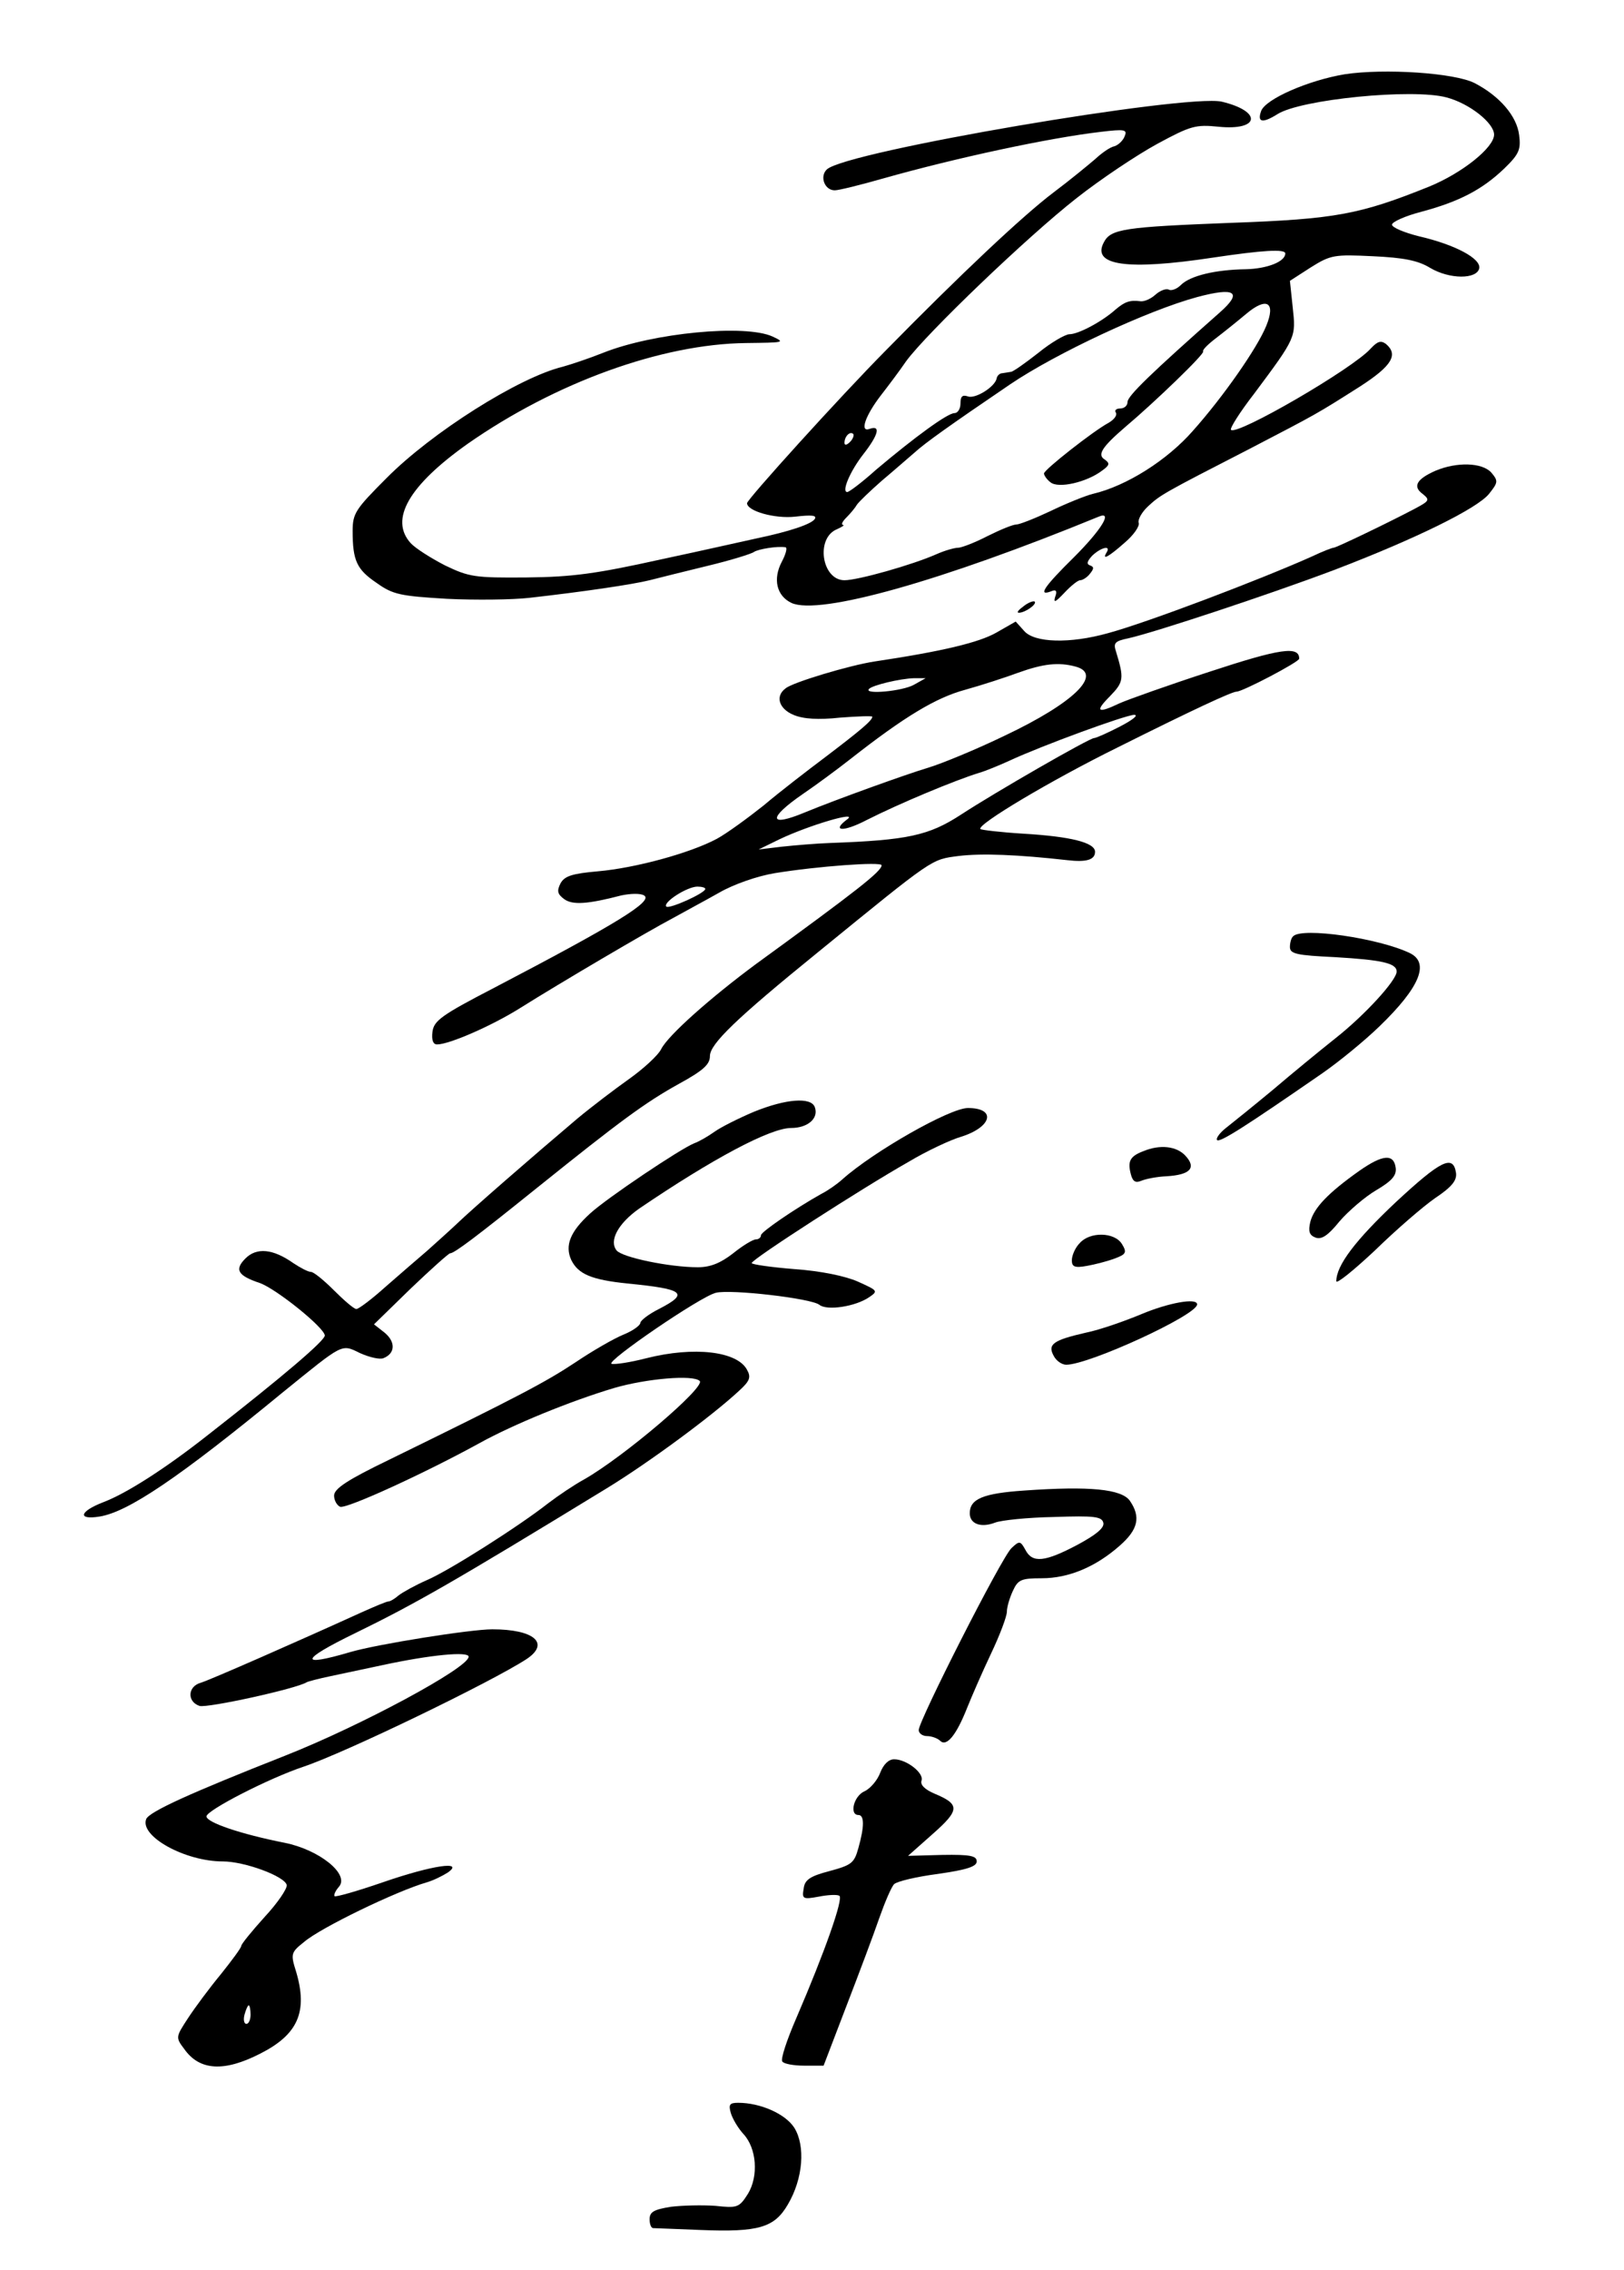
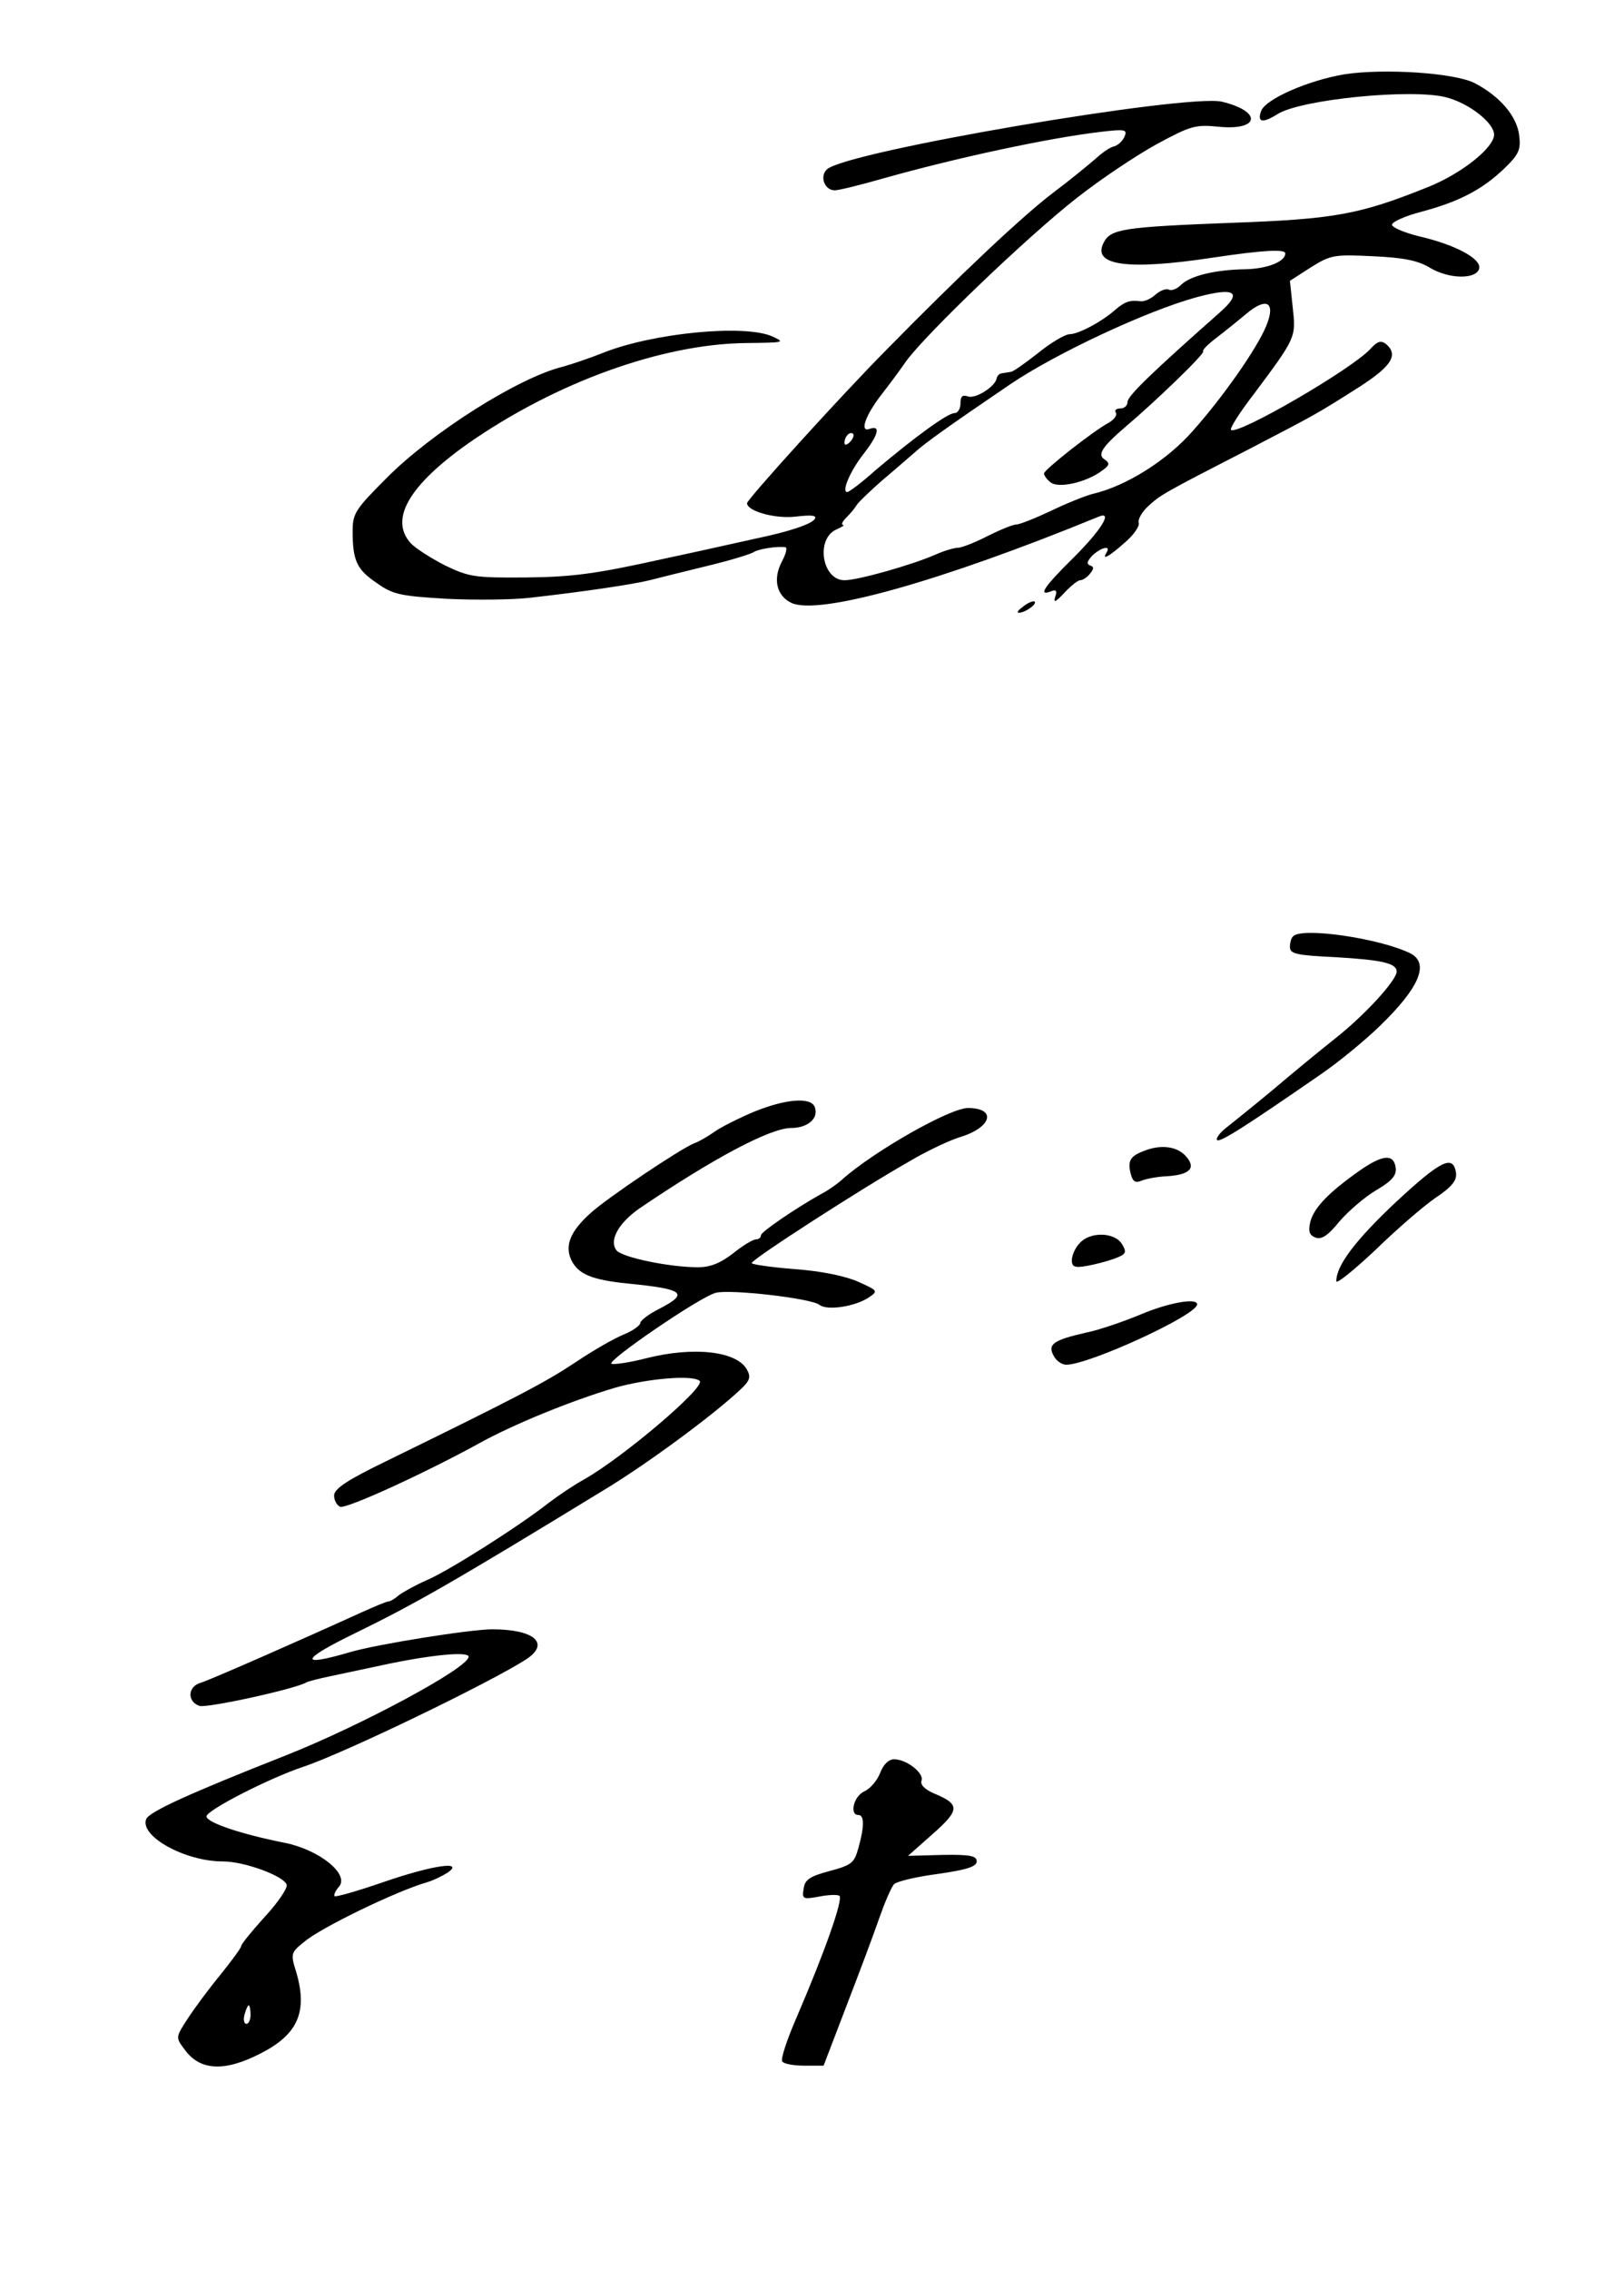
<svg xmlns="http://www.w3.org/2000/svg" version="1.0" width="350pt" height="489pt" viewBox="0 0 350 489" preserveAspectRatio="xMidYMid meet">
  <g transform="translate(0,489) scale(0.1,-0.1)" fill="#000000" stroke="none">
    <path d="M2898 4730 c-78 -13 -170 -53 -180 -79 -9 -25 3 -27 35 -7 50 32 292 56 365 36 49 -13 102 -55 102 -80 0 -28 -69 -83 -140 -112 -149 -60 -202 -70 -425 -78 -232 -9 -261 -13 -276 -42 -27 -50 50 -61 235 -33 107 16 156 19 156 9 0 -18 -40 -33 -85 -34 -66 -1 -120 -14 -140 -34 -9 -9 -21 -13 -26 -10 -6 3 -19 -2 -29 -11 -10 -9 -24 -15 -32 -14 -23 3 -34 -1 -54 -18 -29 -26 -80 -53 -99 -53 -9 0 -40 -18 -67 -40 -28 -22 -55 -41 -59 -41 -5 -1 -13 -2 -19 -3 -5 0 -11 -5 -12 -11 -3 -18 -46 -45 -62 -39 -12 4 -16 0 -16 -15 0 -12 -6 -21 -13 -21 -15 0 -86 -52 -169 -122 -30 -27 -58 -48 -62 -48 -13 0 6 45 35 82 32 41 38 63 13 54 -22 -8 -9 29 25 73 14 18 39 51 54 73 44 60 261 268 367 351 52 41 130 93 174 117 72 39 83 42 132 37 89 -9 95 33 7 54 -78 17 -810 -107 -851 -146 -16 -15 -5 -45 17 -45 9 0 57 12 106 26 156 44 356 87 468 100 50 6 57 5 51 -9 -3 -9 -13 -19 -22 -22 -10 -2 -28 -15 -42 -28 -14 -12 -54 -45 -90 -72 -66 -50 -199 -175 -361 -340 -99 -100 -299 -321 -299 -329 0 -17 60 -34 104 -29 35 4 47 3 42 -5 -7 -11 -54 -27 -126 -42 -19 -4 -111 -25 -205 -45 -140 -31 -191 -38 -290 -39 -112 -1 -124 1 -176 26 -31 16 -64 37 -74 48 -46 51 -4 124 123 214 189 132 418 215 600 217 82 1 85 1 57 14 -59 27 -257 8 -365 -35 -30 -12 -69 -25 -87 -30 -95 -23 -283 -142 -380 -240 -67 -67 -73 -76 -73 -114 0 -64 9 -83 52 -112 35 -25 51 -28 151 -34 62 -3 141 -2 177 2 116 13 224 29 260 38 19 5 76 19 125 31 50 12 95 26 100 30 9 6 50 13 68 10 4 -1 1 -14 -8 -31 -20 -38 -11 -74 21 -89 60 -27 323 47 662 186 31 13 6 -28 -53 -87 -65 -64 -79 -85 -50 -74 11 5 14 1 9 -12 -4 -14 1 -11 20 9 14 15 29 27 34 27 5 0 15 6 21 14 9 11 9 15 0 18 -8 3 -6 9 5 21 19 18 41 23 31 7 -11 -18 4 -10 39 21 19 16 33 36 30 43 -2 6 6 22 20 35 27 25 32 28 219 124 146 76 143 74 239 135 68 44 82 68 55 91 -11 8 -18 6 -33 -10 -38 -43 -288 -188 -301 -175 -3 3 19 38 50 78 91 122 90 121 83 186 l-6 57 45 29 c43 27 51 28 134 24 65 -3 97 -9 123 -25 42 -25 101 -25 106 -1 4 21 -52 51 -130 69 -32 8 -58 19 -58 25 0 6 29 19 64 28 82 22 131 48 178 93 32 31 36 41 32 72 -5 41 -42 84 -96 112 -43 22 -194 32 -280 19z m-269 -513 c-147 -130 -199 -180 -199 -193 0 -8 -7 -14 -16 -14 -8 0 -13 -4 -9 -9 3 -6 -4 -15 -16 -22 -32 -17 -139 -101 -139 -109 0 -4 6 -13 14 -19 17 -14 78 0 111 25 17 12 17 16 6 24 -17 10 -6 27 44 70 63 53 173 159 168 163 -2 3 10 15 27 28 17 13 47 37 66 53 44 37 64 25 43 -26 -19 -47 -92 -152 -158 -226 -55 -63 -143 -119 -216 -136 -16 -4 -58 -21 -91 -37 -34 -16 -67 -29 -74 -29 -7 0 -34 -11 -62 -25 -27 -14 -56 -25 -63 -25 -8 0 -29 -6 -47 -14 -52 -23 -169 -56 -198 -56 -49 0 -63 91 -16 110 11 5 17 9 13 9 -5 1 -1 8 7 16 9 9 19 21 23 28 5 7 28 29 53 51 25 21 57 49 71 61 23 21 75 58 206 147 99 67 296 159 403 188 82 22 99 11 49 -33z m-797 -279 c-7 -7 -12 -8 -12 -2 0 14 12 26 19 19 2 -3 -1 -11 -7 -17z" />
-     <path d="M3094 3876 c-41 -18 -50 -34 -28 -50 16 -13 15 -15 -17 -32 -53 -28 -169 -84 -175 -84 -3 0 -24 -8 -47 -19 -112 -50 -354 -142 -439 -165 -82 -23 -159 -21 -181 5 l-18 20 -42 -24 c-37 -21 -115 -40 -262 -62 -53 -8 -177 -45 -192 -58 -23 -17 -14 -44 17 -57 21 -9 54 -11 100 -6 39 3 70 4 70 2 0 -8 -25 -29 -100 -86 -40 -30 -101 -77 -134 -105 -34 -27 -79 -60 -101 -72 -58 -31 -176 -63 -256 -70 -56 -5 -72 -10 -81 -26 -8 -16 -7 -23 8 -34 18 -13 50 -11 123 8 19 4 41 5 49 0 21 -12 -59 -61 -323 -199 -114 -59 -130 -71 -133 -95 -2 -17 1 -27 10 -27 26 0 118 40 180 79 86 54 273 164 328 193 25 14 70 38 100 55 31 18 83 36 120 42 92 15 230 25 230 17 0 -13 -51 -53 -271 -213 -96 -71 -189 -153 -204 -183 -7 -14 -39 -43 -70 -65 -31 -22 -81 -60 -111 -85 -97 -82 -228 -196 -259 -226 -17 -16 -46 -42 -65 -59 -19 -16 -59 -51 -89 -77 -30 -27 -58 -48 -63 -48 -5 0 -26 18 -48 40 -22 22 -44 40 -50 40 -6 0 -23 9 -38 19 -44 31 -79 34 -103 10 -24 -24 -17 -37 31 -53 36 -13 139 -96 140 -113 0 -11 -85 -84 -254 -216 -89 -70 -173 -124 -223 -143 -52 -20 -57 -39 -8 -31 61 10 170 83 395 268 131 106 125 104 166 84 20 -9 42 -14 50 -11 26 10 27 35 3 55 l-23 18 79 77 c44 42 82 76 85 76 9 0 58 37 186 140 183 147 235 185 307 225 53 29 67 42 67 60 0 26 57 81 232 223 253 206 244 200 304 208 50 6 127 3 234 -9 42 -5 60 1 60 18 0 20 -53 33 -154 39 -49 3 -91 8 -93 10 -9 9 152 105 296 176 162 81 246 120 256 120 13 0 135 64 135 71 0 28 -41 22 -193 -28 -89 -29 -176 -60 -194 -68 -48 -23 -54 -18 -21 15 30 31 31 38 13 97 -6 18 -2 22 27 28 58 13 308 96 443 147 178 68 309 133 334 164 20 25 20 28 5 46 -20 22 -75 23 -120 4z m-776 -422 c60 -16 -3 -78 -153 -149 -60 -29 -135 -60 -165 -69 -47 -14 -197 -68 -265 -96 -79 -33 -81 -13 -4 40 28 19 74 53 102 75 116 91 184 132 247 149 36 10 88 27 115 37 53 19 86 23 123 13z m-348 -39 c-24 -14 -110 -22 -97 -9 8 8 66 22 97 23 l25 0 -25 -14z m444 -90 c-27 -14 -52 -25 -56 -25 -10 0 -212 -116 -287 -165 -69 -45 -115 -55 -281 -61 -30 -1 -77 -5 -105 -8 l-50 -6 45 22 c63 30 171 62 146 43 -35 -26 -9 -28 41 -2 71 36 191 86 243 102 14 4 43 16 65 26 71 33 249 98 269 99 11 0 -3 -11 -30 -25z m-894 -350 c0 -9 -78 -44 -84 -38 -8 9 45 43 67 43 9 0 17 -2 17 -5z" />
    <path d="M2206 3584 c-11 -8 -16 -14 -10 -14 13 0 39 18 34 24 -3 2 -14 -2 -24 -10z" />
    <path d="M2787 2873 c-4 -3 -7 -14 -7 -23 0 -15 14 -18 98 -22 101 -6 132 -13 132 -31 0 -19 -69 -94 -131 -143 -34 -27 -95 -77 -136 -112 -41 -34 -87 -71 -101 -82 -14 -11 -22 -23 -19 -26 6 -6 62 30 227 144 36 25 91 70 123 101 87 84 109 137 65 158 -67 32 -232 56 -251 36z" />
    <path d="M1625 2495 c-33 -14 -71 -33 -85 -43 -14 -10 -33 -21 -44 -25 -30 -12 -188 -118 -224 -151 -43 -39 -55 -69 -41 -100 15 -31 44 -43 121 -51 123 -12 134 -21 68 -55 -22 -11 -40 -25 -40 -30 0 -5 -16 -17 -36 -25 -20 -8 -67 -35 -104 -60 -65 -43 -122 -73 -402 -210 -89 -43 -118 -62 -118 -77 0 -10 6 -21 13 -24 14 -5 186 74 302 138 71 39 192 89 289 118 69 20 170 29 184 15 13 -13 -163 -163 -249 -212 -22 -12 -56 -35 -77 -51 -65 -51 -215 -146 -262 -166 -25 -11 -52 -26 -61 -33 -8 -7 -18 -13 -22 -13 -4 0 -30 -11 -59 -24 -134 -61 -325 -145 -345 -151 -29 -8 -30 -41 -3 -50 17 -5 209 37 231 51 4 2 27 8 51 13 24 5 75 16 113 24 102 22 185 30 185 18 0 -24 -233 -149 -395 -213 -203 -80 -294 -121 -300 -137 -14 -37 84 -91 165 -91 47 0 134 -32 138 -51 1 -8 -20 -39 -48 -69 -27 -30 -50 -58 -50 -62 0 -4 -20 -31 -44 -61 -24 -29 -56 -72 -71 -95 -26 -40 -27 -41 -8 -66 33 -47 86 -50 164 -10 81 41 103 90 77 177 -12 38 -11 41 18 64 35 30 198 109 264 128 14 4 34 14 45 21 37 26 -33 16 -140 -21 -55 -19 -101 -32 -104 -30 -2 3 2 12 10 21 22 27 -43 79 -117 94 -96 19 -169 44 -169 57 0 13 134 82 209 107 92 31 406 183 481 232 51 34 16 64 -74 64 -47 0 -248 -32 -306 -49 -112 -33 -108 -17 9 40 131 64 210 109 544 313 90 55 227 156 285 210 23 21 26 29 17 45 -21 40 -114 51 -217 25 -35 -9 -68 -14 -75 -12 -13 5 193 146 225 153 32 8 206 -12 223 -26 16 -13 78 -4 108 17 19 13 17 14 -25 33 -27 12 -80 23 -137 27 -50 4 -92 10 -92 13 0 8 239 162 338 218 40 24 92 48 113 54 67 21 77 62 15 62 -39 0 -204 -94 -271 -154 -11 -10 -31 -24 -45 -31 -57 -32 -130 -82 -130 -89 0 -5 -5 -9 -11 -9 -6 0 -28 -13 -49 -30 -27 -21 -49 -30 -76 -30 -61 0 -162 21 -175 36 -17 21 3 58 48 90 159 108 283 174 328 174 36 0 60 21 51 45 -8 22 -62 18 -131 -10z m-1085 -1945 c0 -11 -4 -20 -9 -20 -5 0 -7 9 -4 20 3 11 7 20 9 20 2 0 4 -9 4 -20z" />
    <path d="M2464 2410 c-29 -11 -34 -22 -27 -49 4 -16 10 -20 22 -15 9 4 33 9 55 10 51 3 65 18 41 44 -19 21 -55 25 -91 10z" />
    <path d="M2930 2368 c-68 -48 -98 -80 -106 -110 -5 -21 -2 -29 11 -34 13 -5 27 4 52 35 19 22 55 53 79 67 34 20 44 32 42 48 -4 31 -28 29 -78 -6z" />
    <path d="M3008 2300 c-87 -82 -128 -136 -128 -170 0 -7 37 23 83 66 45 44 104 95 130 113 36 24 47 38 45 54 -6 41 -33 27 -130 -63z" />
    <path d="M2327 2212 c-10 -10 -17 -27 -17 -37 0 -14 6 -17 33 -12 17 3 44 10 60 16 24 9 26 13 15 31 -16 26 -69 27 -91 2z" />
    <path d="M2460 2059 c-36 -15 -90 -34 -120 -40 -70 -16 -83 -25 -69 -50 5 -10 17 -19 27 -19 49 0 282 107 282 130 0 15 -63 3 -120 -21z" />
-     <path d="M2208 1679 c-89 -6 -118 -18 -118 -49 0 -23 24 -32 55 -20 13 5 70 11 127 12 87 3 103 1 106 -13 2 -11 -17 -26 -56 -47 -70 -37 -97 -40 -112 -11 -11 20 -13 20 -30 4 -21 -19 -200 -372 -200 -392 0 -7 8 -13 18 -13 10 0 23 -5 28 -10 14 -14 35 12 58 70 10 25 33 78 52 118 19 40 34 80 34 90 0 10 6 30 13 45 11 24 18 27 62 27 59 0 117 25 168 70 40 35 46 62 22 97 -18 25 -86 32 -227 22z" />
+     <path d="M2208 1679 z" />
    <path d="M1897 1071 c-6 -16 -21 -34 -34 -40 -23 -10 -33 -51 -13 -51 13 0 13 -25 0 -71 -9 -33 -15 -37 -63 -50 -42 -11 -53 -19 -55 -38 -4 -22 -1 -23 32 -17 20 4 40 5 45 2 9 -6 -31 -120 -93 -264 -20 -46 -34 -88 -30 -93 3 -5 24 -9 47 -9 l42 0 49 128 c27 70 59 155 71 190 12 34 26 67 32 73 6 6 48 16 94 22 63 9 84 16 84 27 0 12 -14 15 -74 14 l-74 -2 53 47 c59 52 59 64 4 87 -21 9 -31 19 -28 28 6 16 -32 46 -59 46 -12 0 -23 -11 -30 -29z" />
-     <path d="M1575 338 c4 -13 16 -33 27 -45 29 -31 33 -91 10 -129 -19 -30 -23 -31 -70 -26 -28 2 -71 1 -96 -2 -37 -6 -46 -11 -46 -27 0 -10 3 -19 8 -19 4 0 50 -2 102 -4 125 -5 159 5 188 55 33 56 38 126 14 165 -19 30 -73 54 -121 54 -19 0 -21 -4 -16 -22z" />
  </g>
</svg>